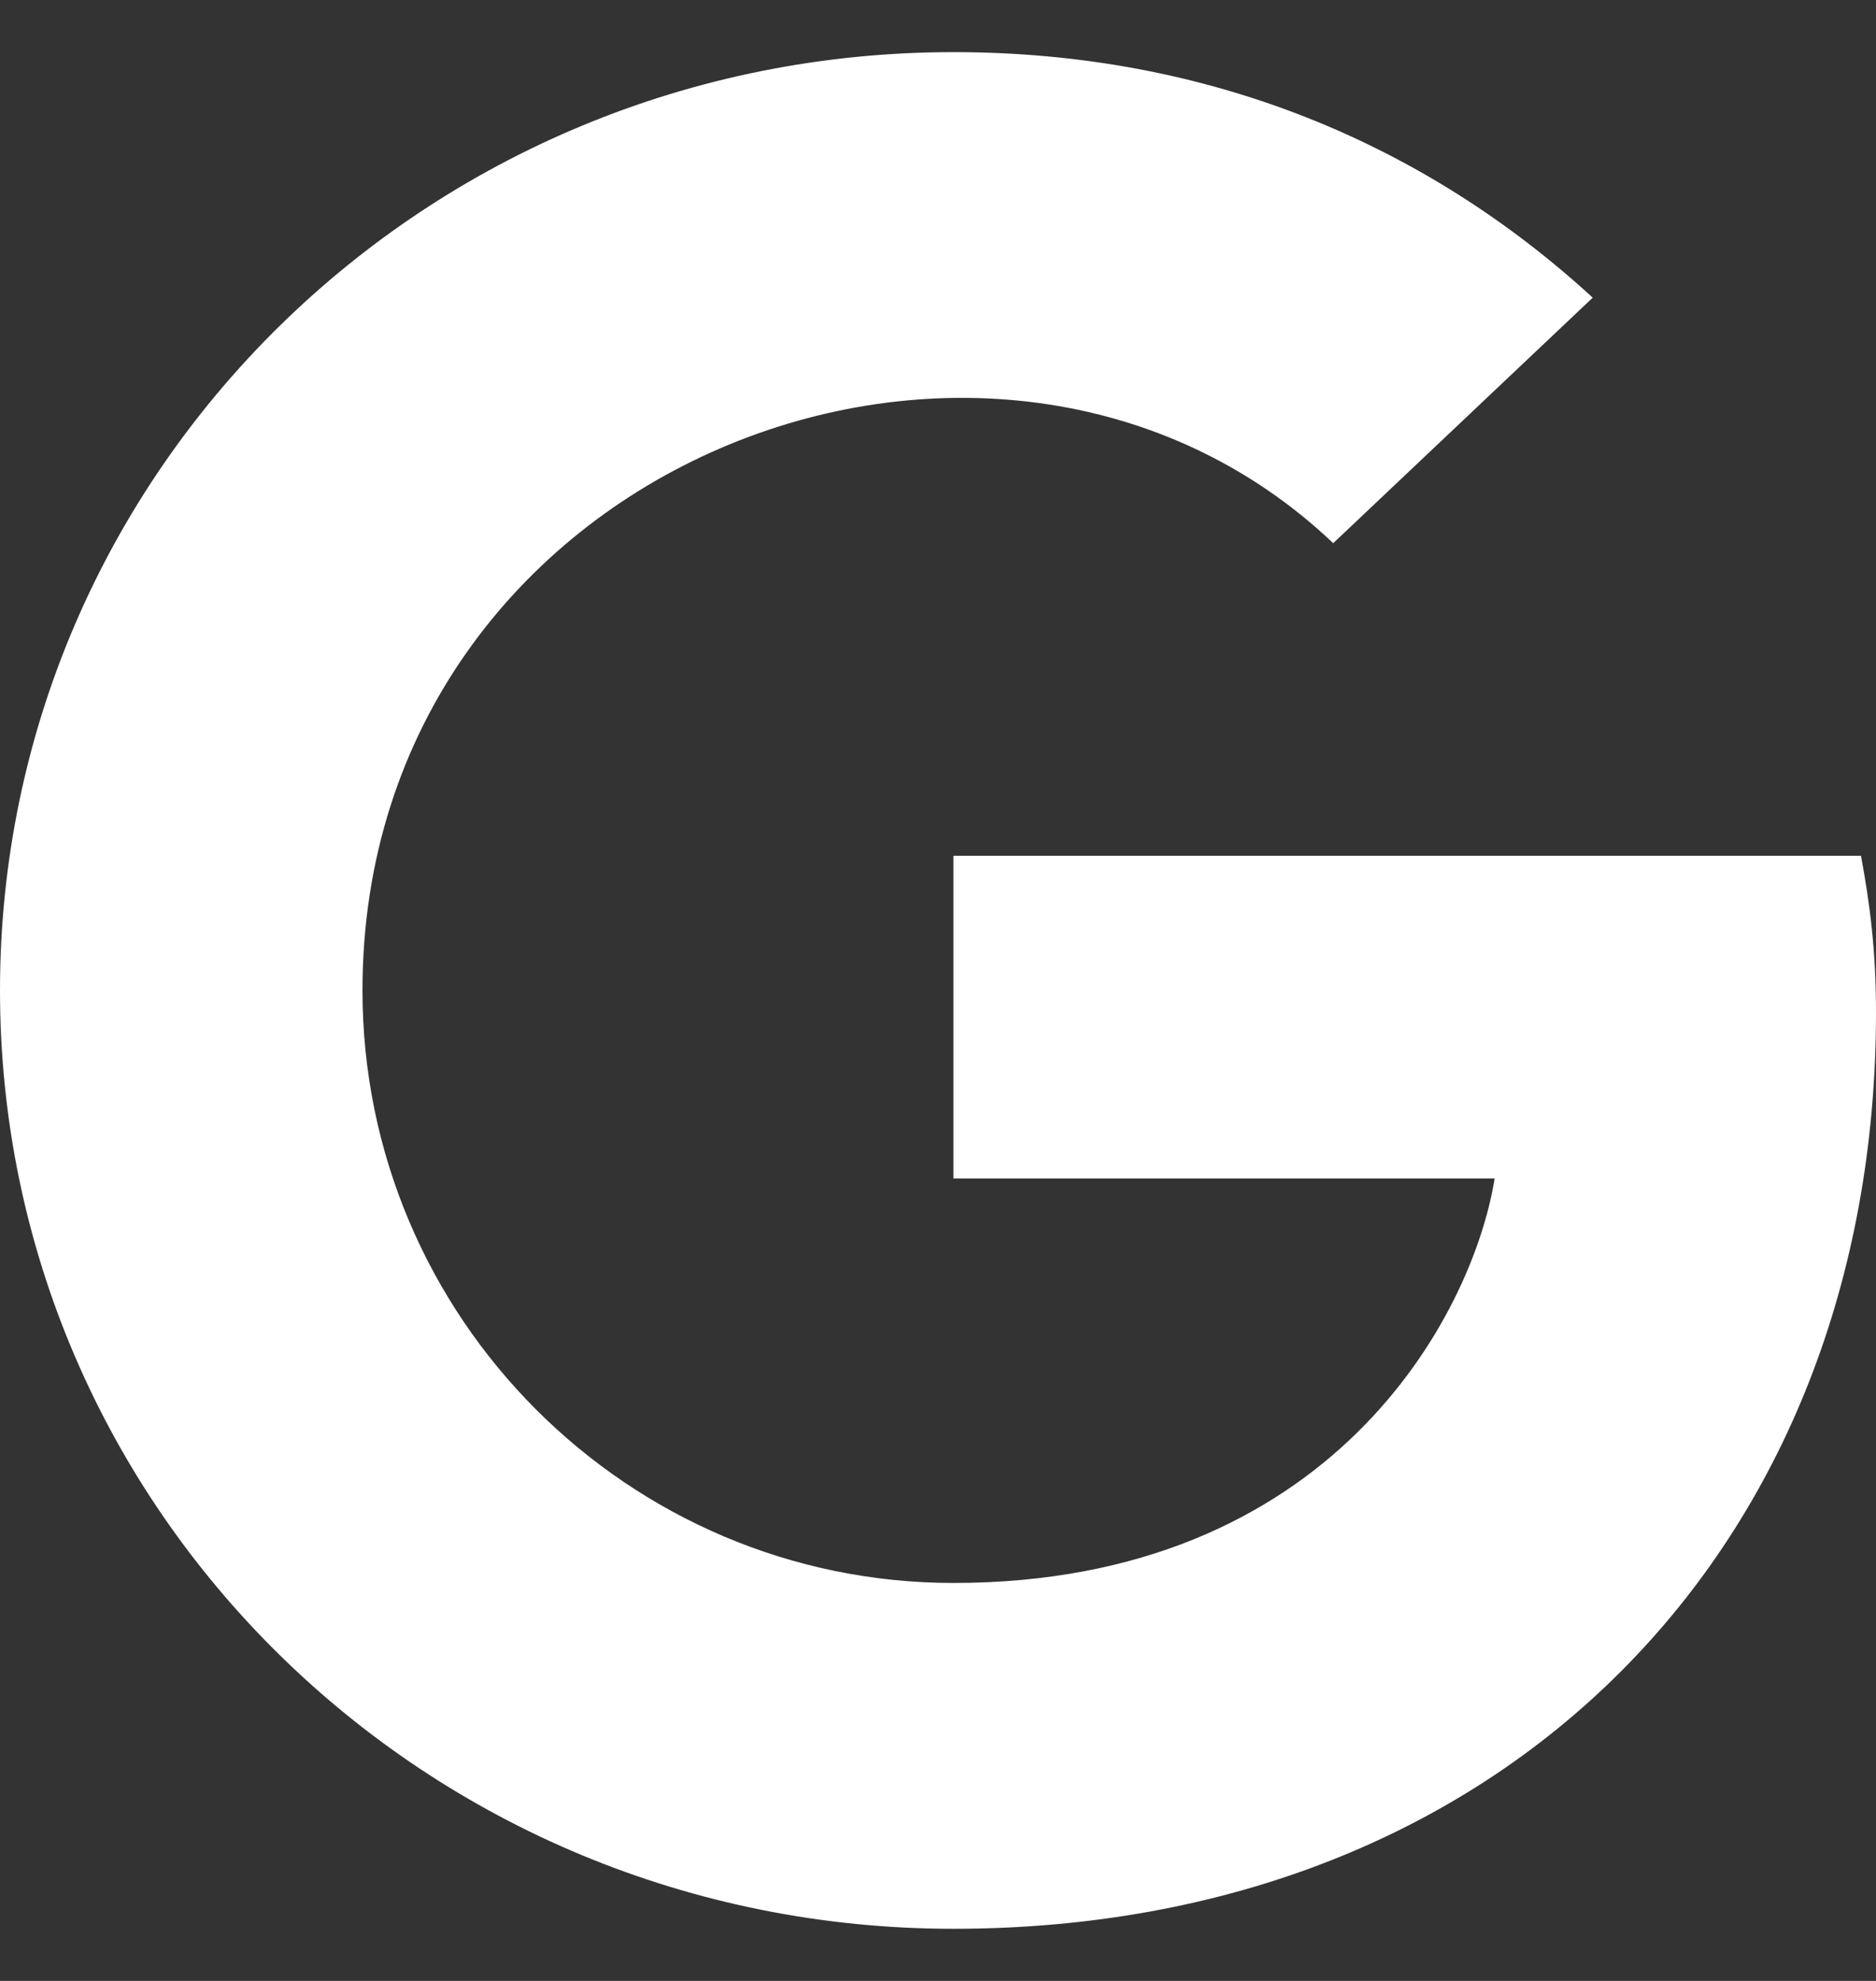
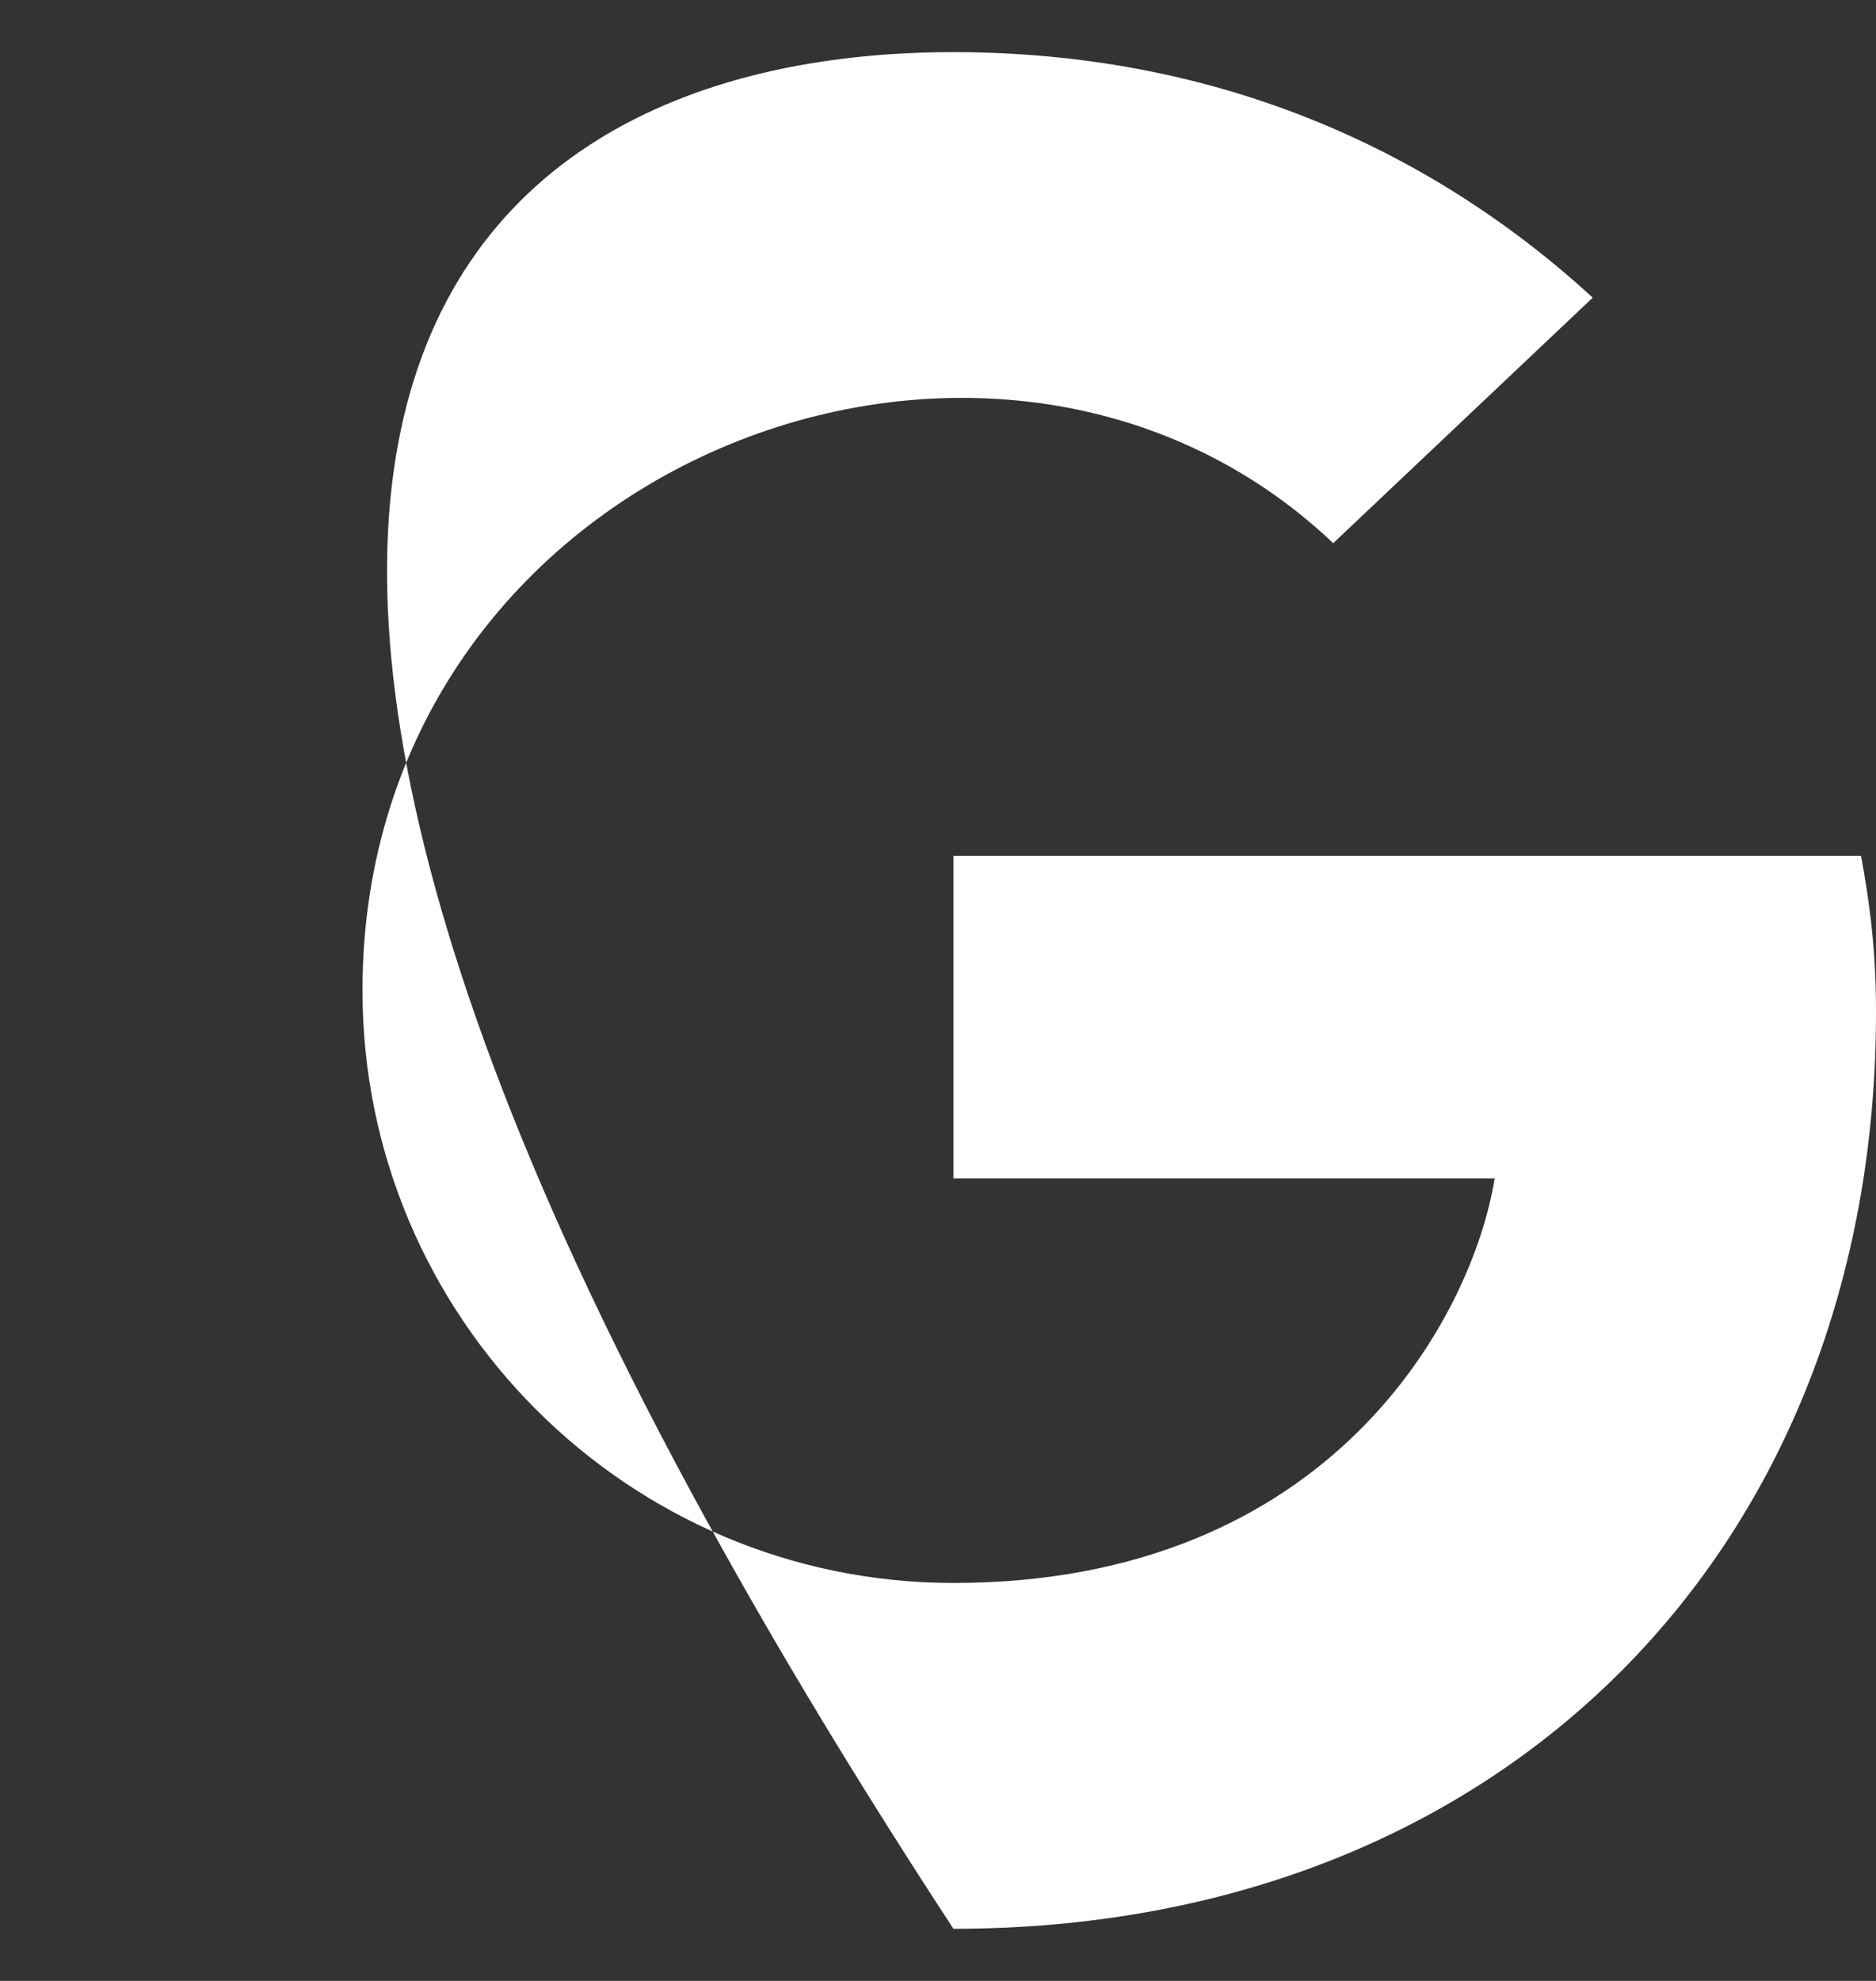
<svg xmlns="http://www.w3.org/2000/svg" width="18" height="19" viewBox="0 0 18 19" fill="none">
  <rect x="0" y="0" width="18" height="19" fill="#333333" stroke="none" />
-   <path d="M18 9.71C18 14.846 14.426 18.5 9.148 18.5C4.087 18.5 0 14.479 0 9.5C0 4.521 4.087 0.5 9.148 0.5C11.611 0.5 13.684 1.389 15.282 2.855L12.792 5.21C9.535 2.119 3.478 4.441 3.478 9.5C3.478 12.639 6.027 15.183 9.148 15.183C12.77 15.183 14.127 12.628 14.341 11.304H9.148V8.208H17.856C17.941 8.669 18 9.112 18 9.71Z" fill="white" />
+   <path d="M18 9.71C18 14.846 14.426 18.5 9.148 18.5C0 4.521 4.087 0.5 9.148 0.5C11.611 0.5 13.684 1.389 15.282 2.855L12.792 5.21C9.535 2.119 3.478 4.441 3.478 9.5C3.478 12.639 6.027 15.183 9.148 15.183C12.77 15.183 14.127 12.628 14.341 11.304H9.148V8.208H17.856C17.941 8.669 18 9.112 18 9.71Z" fill="white" />
</svg>